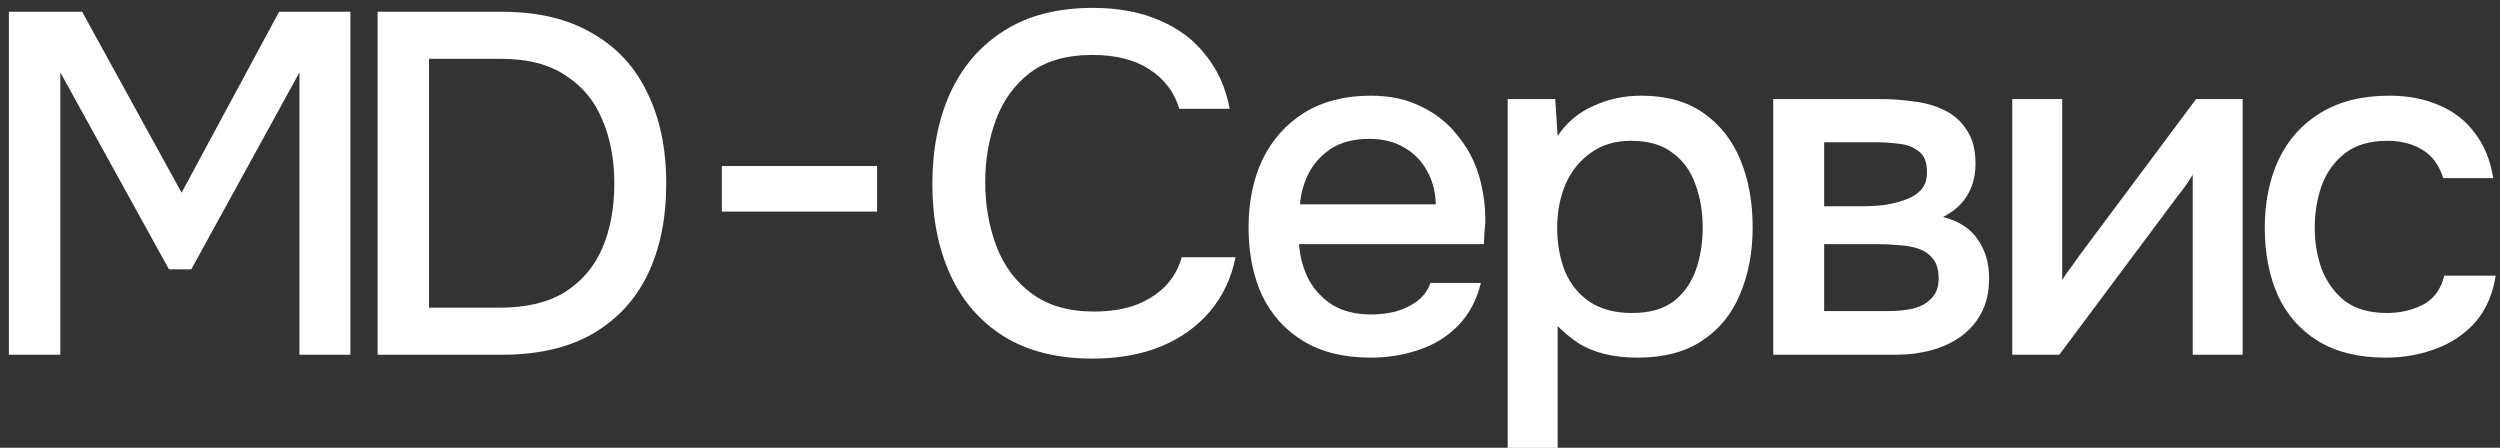
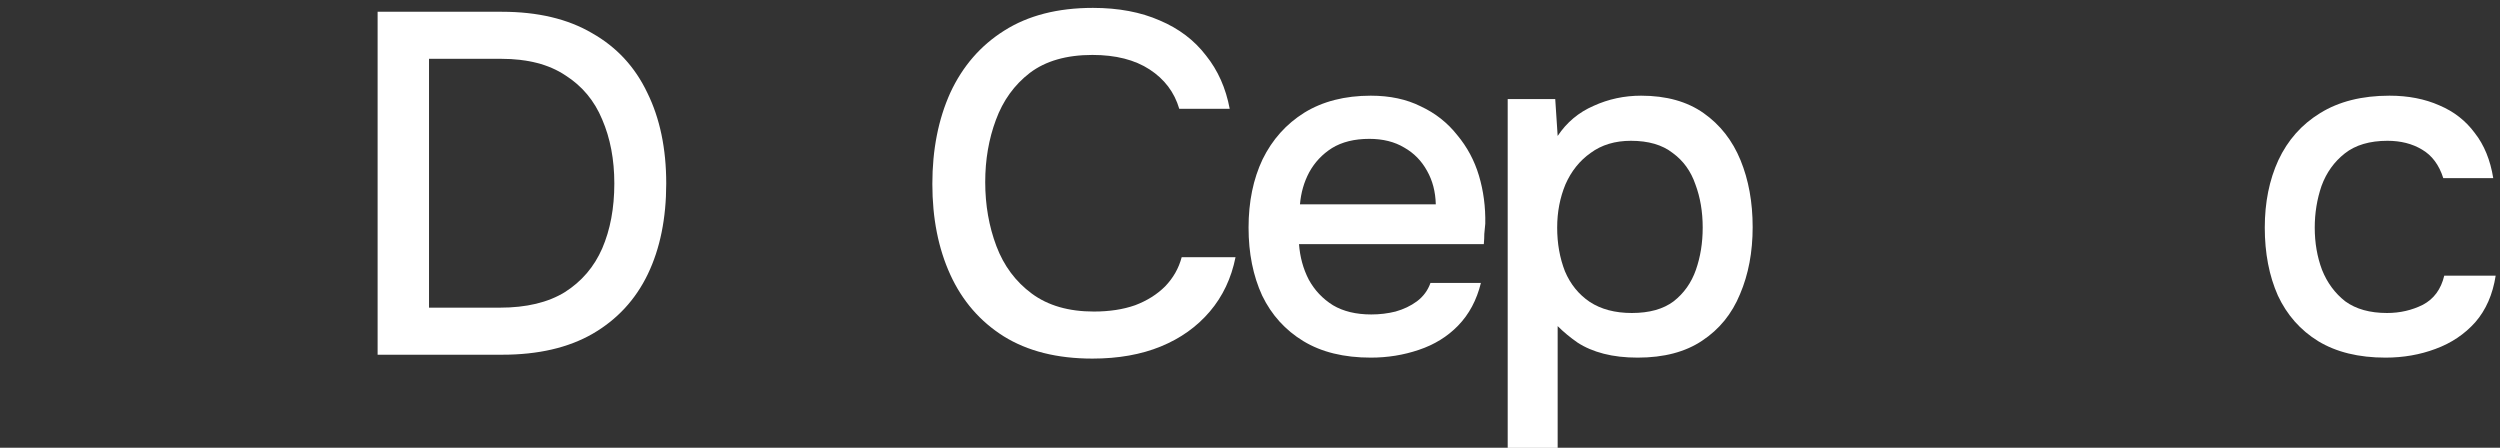
<svg xmlns="http://www.w3.org/2000/svg" width="201" height="36" viewBox="0 0 201 36" fill="none">
  <rect x="0" y="0" width="201" height="36" fill="#333333" stroke="none" />
-   <path d="M0.715 28.519V0.946H6.604L14.599 15.493L22.438 0.946H28.171V28.519H24.076V5.821L15.379 21.655H13.585L4.849 5.821V28.519H0.715Z" fill="white" style="fill:white;fill-opacity:1;" />
  <path d="M30.36 28.519V0.946H40.343C43.23 0.946 45.648 1.518 47.597 2.662C49.574 3.78 51.056 5.379 52.044 7.459C53.057 9.513 53.565 11.944 53.565 14.752C53.565 17.56 53.071 19.991 52.083 22.045C51.094 24.099 49.612 25.698 47.636 26.842C45.687 27.96 43.269 28.519 40.383 28.519H30.36ZM34.493 24.736H40.188C42.319 24.736 44.062 24.32 45.413 23.488C46.766 22.63 47.767 21.46 48.416 19.978C49.066 18.47 49.392 16.728 49.392 14.752C49.392 12.828 49.066 11.112 48.416 9.604C47.792 8.096 46.804 6.913 45.453 6.055C44.127 5.171 42.41 4.729 40.304 4.729H34.493V24.736Z" fill="white" style="fill:white;fill-opacity:1;" />
-   <path d="M58.036 17.014V13.348H70.516V17.014H58.036Z" fill="white" style="fill:white;fill-opacity:1;" />
  <path d="M87.831 28.831C84.997 28.831 82.618 28.233 80.694 27.037C78.796 25.841 77.366 24.19 76.404 22.084C75.442 19.978 74.961 17.547 74.961 14.791C74.961 12.035 75.442 9.591 76.404 7.459C77.392 5.327 78.835 3.663 80.733 2.467C82.657 1.245 85.036 0.634 87.87 0.634C89.924 0.634 91.718 0.972 93.252 1.648C94.786 2.298 96.021 3.234 96.957 4.456C97.919 5.652 98.556 7.082 98.868 8.746H94.812C94.422 7.42 93.629 6.367 92.433 5.587C91.237 4.807 89.703 4.417 87.831 4.417C85.751 4.417 84.074 4.898 82.8 5.86C81.552 6.822 80.642 8.083 80.07 9.643C79.498 11.177 79.212 12.841 79.212 14.635C79.212 16.481 79.511 18.197 80.109 19.783C80.707 21.369 81.656 22.643 82.956 23.605C84.256 24.567 85.92 25.048 87.948 25.048C89.196 25.048 90.301 24.879 91.263 24.541C92.225 24.177 93.031 23.67 93.681 23.02C94.331 22.344 94.773 21.564 95.007 20.68H99.336C98.998 22.37 98.309 23.826 97.269 25.048C96.229 26.27 94.916 27.206 93.33 27.856C91.744 28.506 89.911 28.831 87.831 28.831Z" fill="white" style="fill:white;fill-opacity:1;" />
  <path d="M110.212 28.753C108.054 28.753 106.247 28.311 104.791 27.427C103.335 26.543 102.23 25.321 101.476 23.761C100.748 22.175 100.384 20.355 100.384 18.301C100.384 16.221 100.761 14.388 101.515 12.802C102.295 11.216 103.413 9.968 104.869 9.058C106.351 8.148 108.132 7.693 110.212 7.693C111.746 7.693 113.085 7.979 114.229 8.551C115.399 9.097 116.374 9.864 117.154 10.852C117.96 11.814 118.545 12.906 118.909 14.128C119.273 15.35 119.442 16.637 119.416 17.989C119.39 18.275 119.364 18.548 119.338 18.808C119.338 19.068 119.325 19.341 119.299 19.627H104.44C104.518 20.667 104.778 21.616 105.22 22.474C105.688 23.332 106.338 24.021 107.17 24.541C108.002 25.035 109.029 25.282 110.251 25.282C110.927 25.282 111.577 25.204 112.201 25.048C112.851 24.866 113.423 24.593 113.917 24.229C114.437 23.839 114.801 23.345 115.009 22.747H119.065C118.727 24.125 118.116 25.269 117.232 26.179C116.374 27.063 115.321 27.713 114.073 28.129C112.851 28.545 111.564 28.753 110.212 28.753ZM104.518 16.429H115.438C115.412 15.415 115.178 14.518 114.736 13.738C114.294 12.932 113.683 12.308 112.903 11.866C112.123 11.398 111.187 11.164 110.095 11.164C108.899 11.164 107.898 11.411 107.092 11.905C106.312 12.399 105.701 13.049 105.259 13.855C104.843 14.635 104.596 15.493 104.518 16.429Z" fill="white" style="fill:white;fill-opacity:1;" />
  <path d="M121.219 36.007V7.966H125.041L125.236 10.93C125.964 9.838 126.926 9.032 128.122 8.512C129.318 7.966 130.592 7.693 131.944 7.693C133.972 7.693 135.649 8.161 136.975 9.097C138.301 10.033 139.289 11.294 139.939 12.88C140.589 14.466 140.914 16.26 140.914 18.262C140.914 20.264 140.576 22.058 139.9 23.644C139.25 25.23 138.236 26.478 136.858 27.388C135.506 28.298 133.777 28.753 131.671 28.753C130.657 28.753 129.747 28.649 128.941 28.441C128.135 28.233 127.433 27.934 126.835 27.544C126.237 27.128 125.704 26.686 125.236 26.218V36.007H121.219ZM131.203 25.165C132.607 25.165 133.725 24.853 134.557 24.229C135.389 23.579 135.987 22.734 136.351 21.694C136.715 20.654 136.897 19.523 136.897 18.301C136.897 17.027 136.702 15.87 136.312 14.83C135.948 13.764 135.337 12.919 134.479 12.295C133.647 11.645 132.529 11.32 131.125 11.32C129.851 11.32 128.772 11.645 127.888 12.295C127.004 12.919 126.328 13.764 125.86 14.83C125.418 15.896 125.197 17.053 125.197 18.301C125.197 19.575 125.405 20.745 125.821 21.811C126.263 22.851 126.926 23.67 127.81 24.268C128.72 24.866 129.851 25.165 131.203 25.165Z" fill="white" style="fill:white;fill-opacity:1;" />
-   <path d="M142.568 28.519V7.966H151.226C152.11 7.966 152.994 8.031 153.878 8.161C154.788 8.265 155.607 8.499 156.335 8.863C157.089 9.227 157.687 9.76 158.129 10.462C158.597 11.138 158.831 12.035 158.831 13.153C158.831 13.829 158.727 14.44 158.519 14.986C158.311 15.532 158.012 16.013 157.622 16.429C157.258 16.819 156.79 17.157 156.218 17.443C157.518 17.781 158.454 18.392 159.026 19.276C159.624 20.134 159.923 21.161 159.923 22.357C159.923 23.449 159.715 24.385 159.299 25.165C158.883 25.945 158.324 26.582 157.622 27.076C156.92 27.57 156.127 27.934 155.243 28.168C154.359 28.402 153.449 28.519 152.513 28.519H142.568ZM146.663 25.009H151.811C152.539 25.009 153.202 24.944 153.8 24.814C154.424 24.658 154.918 24.385 155.282 23.995C155.672 23.605 155.867 23.072 155.867 22.396C155.867 21.694 155.711 21.161 155.399 20.797C155.087 20.407 154.684 20.134 154.19 19.978C153.696 19.822 153.163 19.731 152.591 19.705C152.019 19.653 151.46 19.627 150.914 19.627H146.663V25.009ZM146.663 16.585H149.705C150.173 16.585 150.706 16.559 151.304 16.507C151.902 16.429 152.474 16.299 153.02 16.117C153.592 15.935 154.047 15.675 154.385 15.337C154.749 14.973 154.931 14.479 154.931 13.855C154.931 13.023 154.697 12.451 154.229 12.139C153.787 11.801 153.254 11.606 152.63 11.554C152.006 11.476 151.395 11.437 150.797 11.437H146.663V16.585Z" fill="white" style="fill:white;fill-opacity:1;" />
-   <path d="M161.785 28.519V7.966H165.802V22.513C165.984 22.201 166.218 21.863 166.504 21.499C166.79 21.109 167.011 20.797 167.167 20.563L176.566 7.966H180.31V28.519H176.293V14.05C176.085 14.388 175.864 14.726 175.63 15.064C175.396 15.376 175.175 15.662 174.967 15.922L165.568 28.519H161.785Z" fill="white" style="fill:white;fill-opacity:1;" />
  <path d="M191.799 28.753C189.641 28.753 187.834 28.311 186.378 27.427C184.948 26.543 183.869 25.321 183.141 23.761C182.439 22.175 182.088 20.355 182.088 18.301C182.088 16.273 182.452 14.466 183.18 12.88C183.934 11.268 185.052 10.007 186.534 9.097C188.042 8.161 189.901 7.693 192.111 7.693C193.619 7.693 194.958 7.953 196.128 8.473C197.298 8.967 198.247 9.708 198.975 10.696C199.729 11.658 200.223 12.867 200.457 14.323H196.44C196.102 13.257 195.53 12.49 194.724 12.022C193.944 11.554 193.021 11.32 191.955 11.32C190.525 11.32 189.381 11.658 188.523 12.334C187.665 13.01 187.041 13.881 186.651 14.947C186.287 16.013 186.105 17.131 186.105 18.301C186.105 19.523 186.3 20.654 186.69 21.694C187.106 22.734 187.73 23.579 188.562 24.229C189.42 24.853 190.538 25.165 191.916 25.165C192.956 25.165 193.918 24.944 194.802 24.502C195.686 24.034 196.258 23.254 196.518 22.162H200.652C200.418 23.67 199.872 24.918 199.014 25.906C198.156 26.868 197.09 27.583 195.816 28.051C194.568 28.519 193.229 28.753 191.799 28.753Z" fill="white" style="fill:white;fill-opacity:1;" />
</svg>